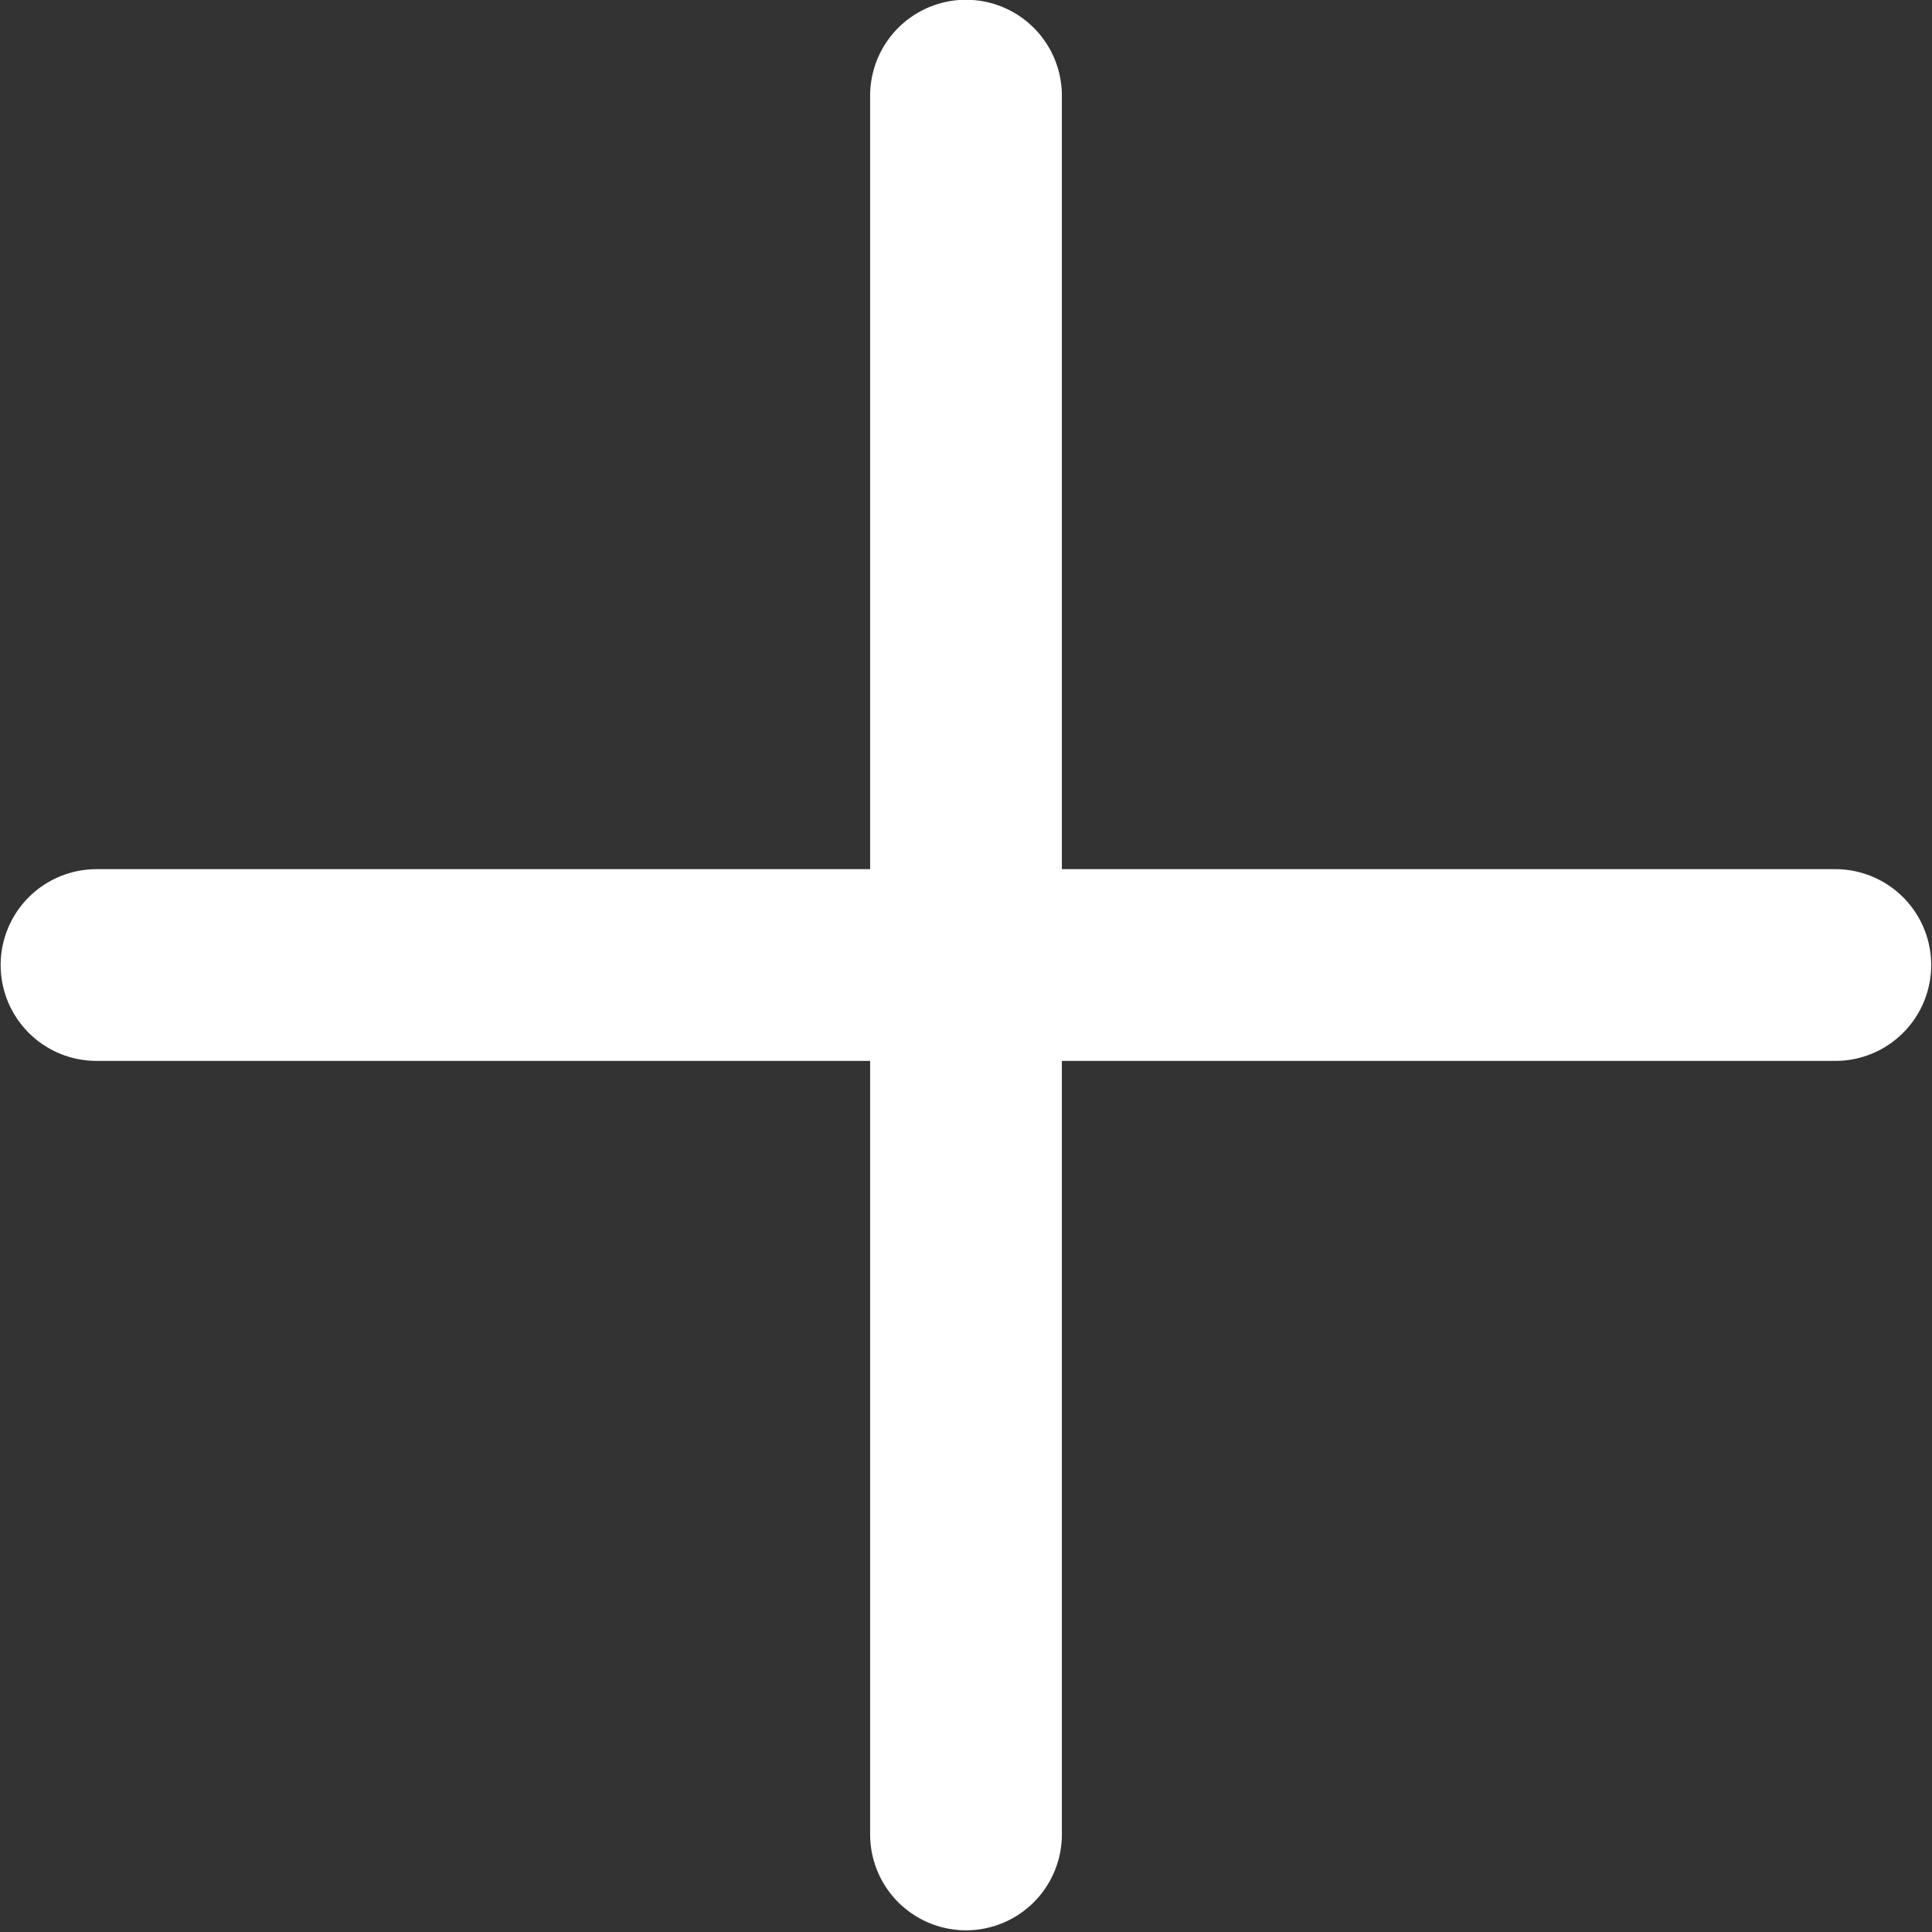
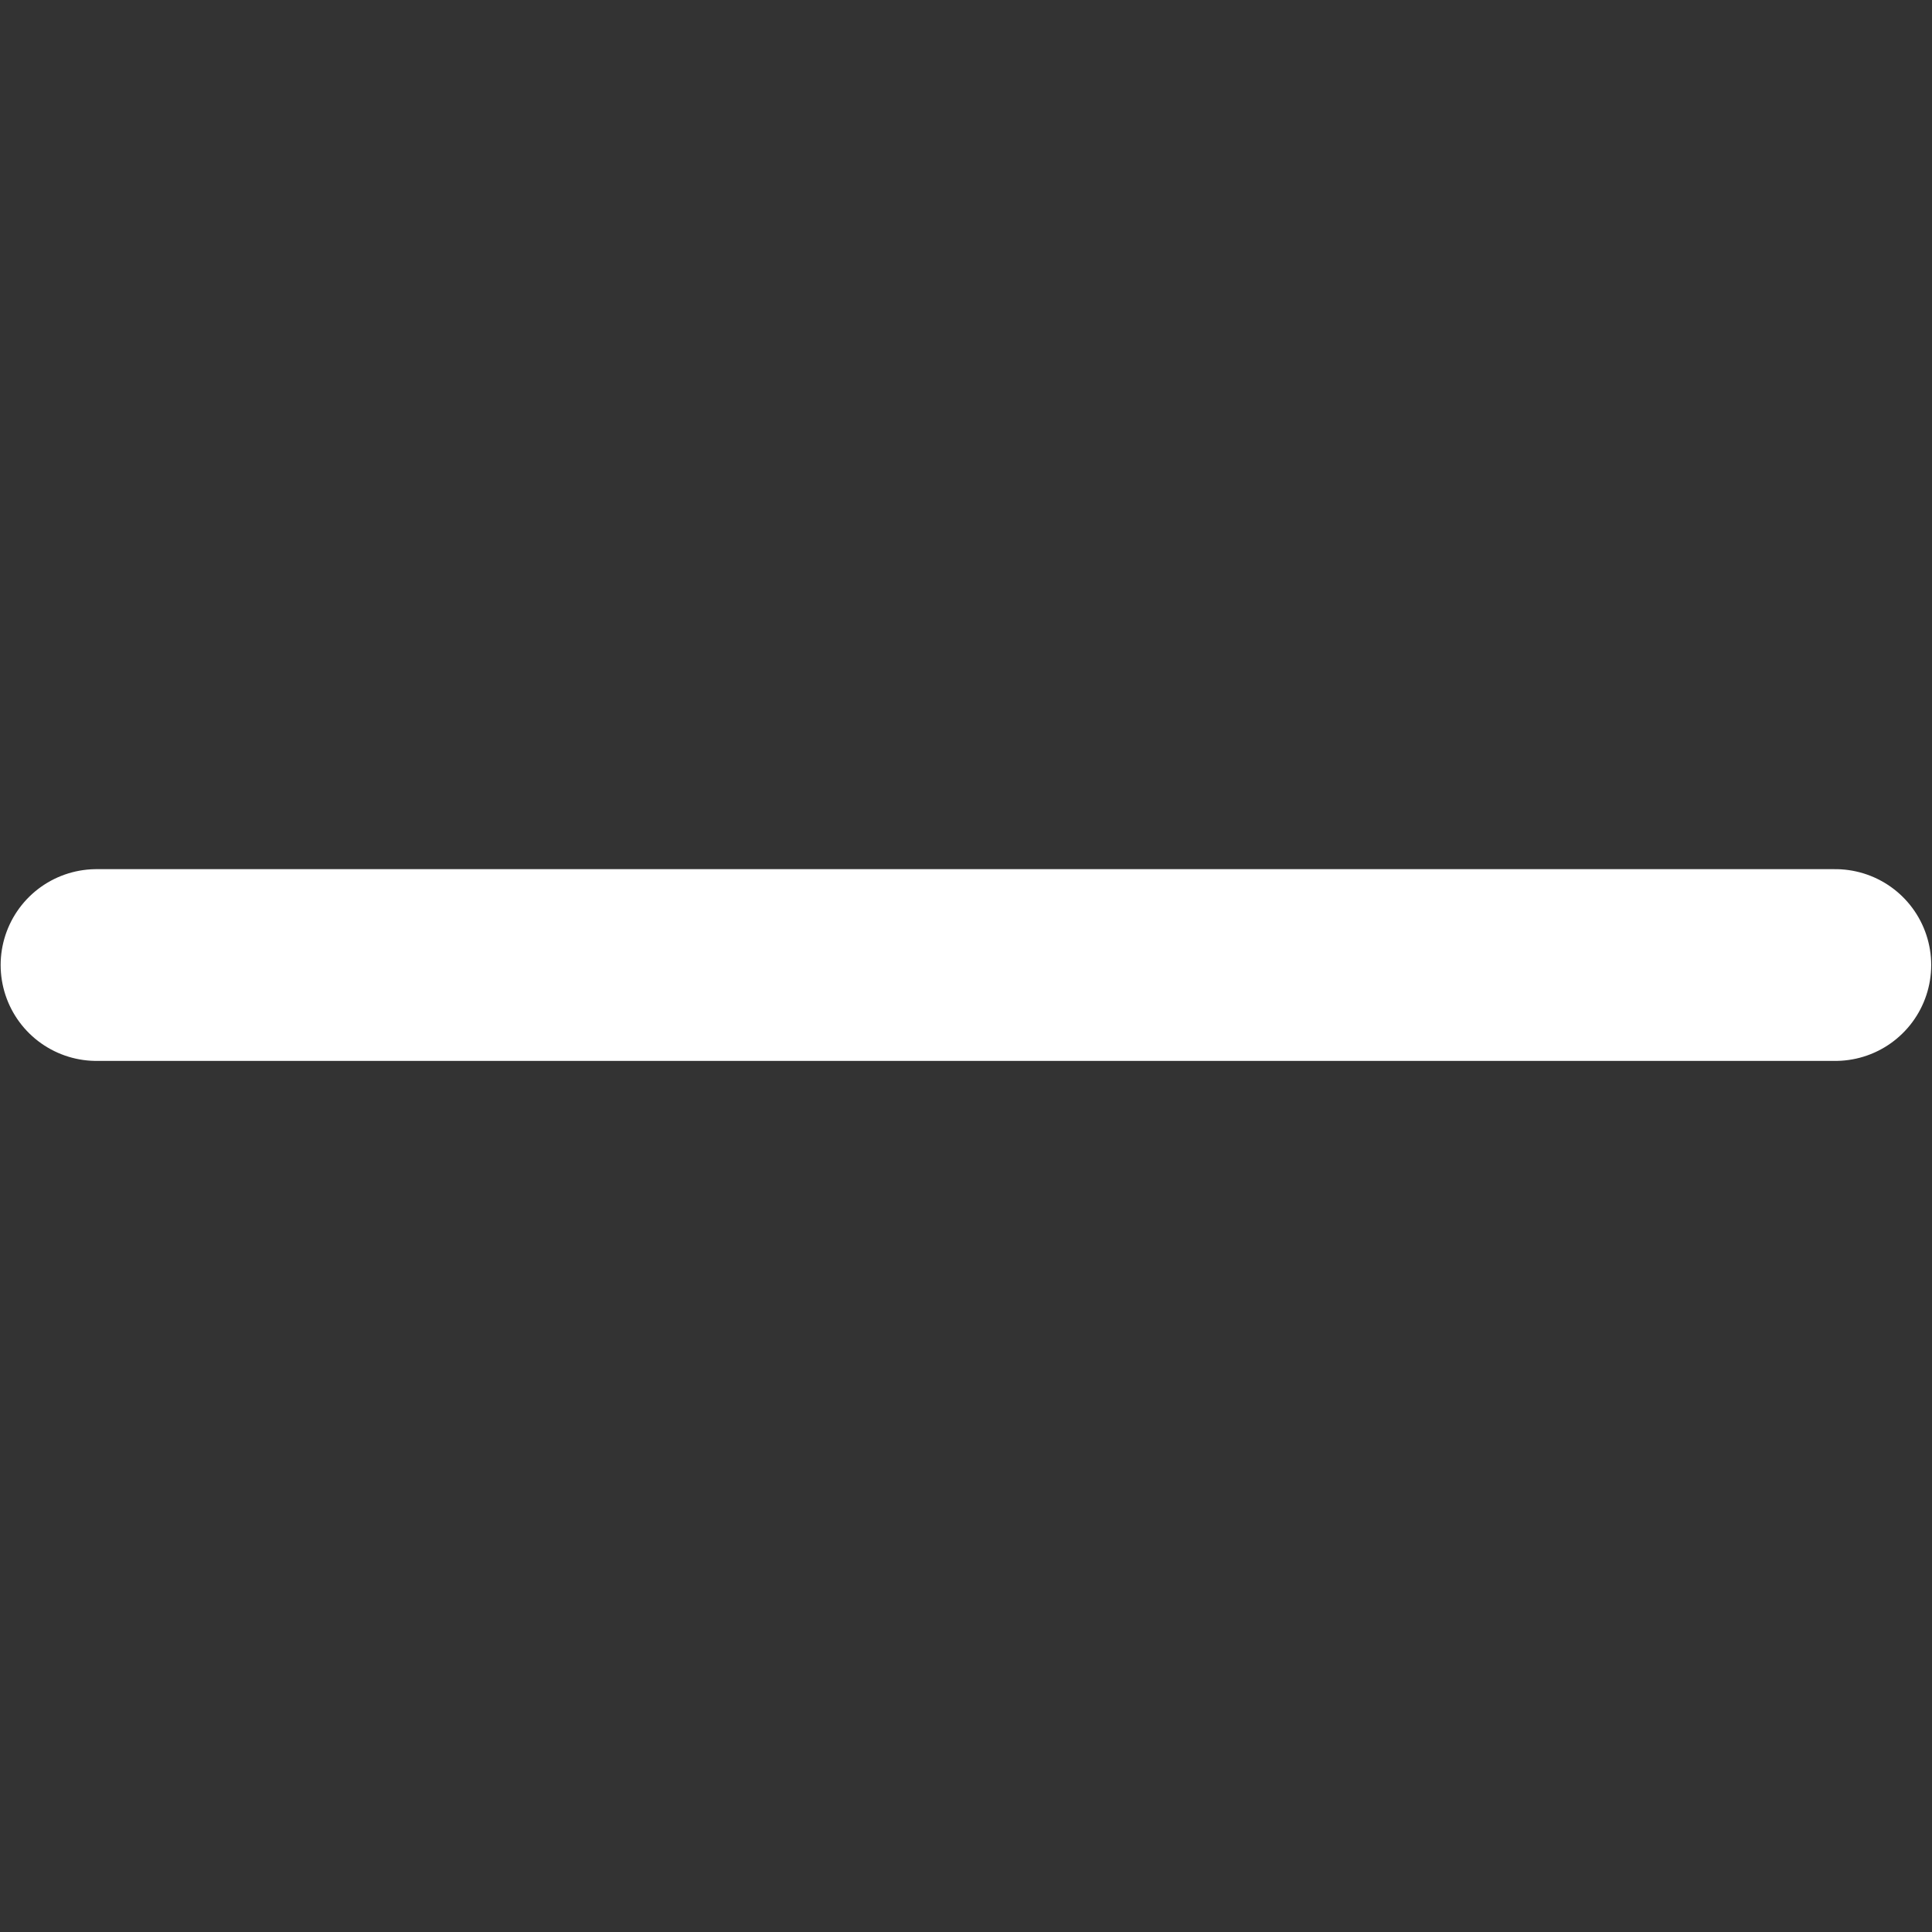
<svg xmlns="http://www.w3.org/2000/svg" width="24" height="24" viewBox="0 0 24 24" fill="none">
  <rect x="0" y="0" width="24" height="24" fill="#333333" stroke="none" />
-   <path d="M12 1.188V22.788" stroke="white" stroke-width="2.382" stroke-linecap="round" stroke-linejoin="round" />
  <path d="M22.799 11.988H1.199" stroke="white" stroke-width="2.382" stroke-linecap="round" stroke-linejoin="round" />
</svg>